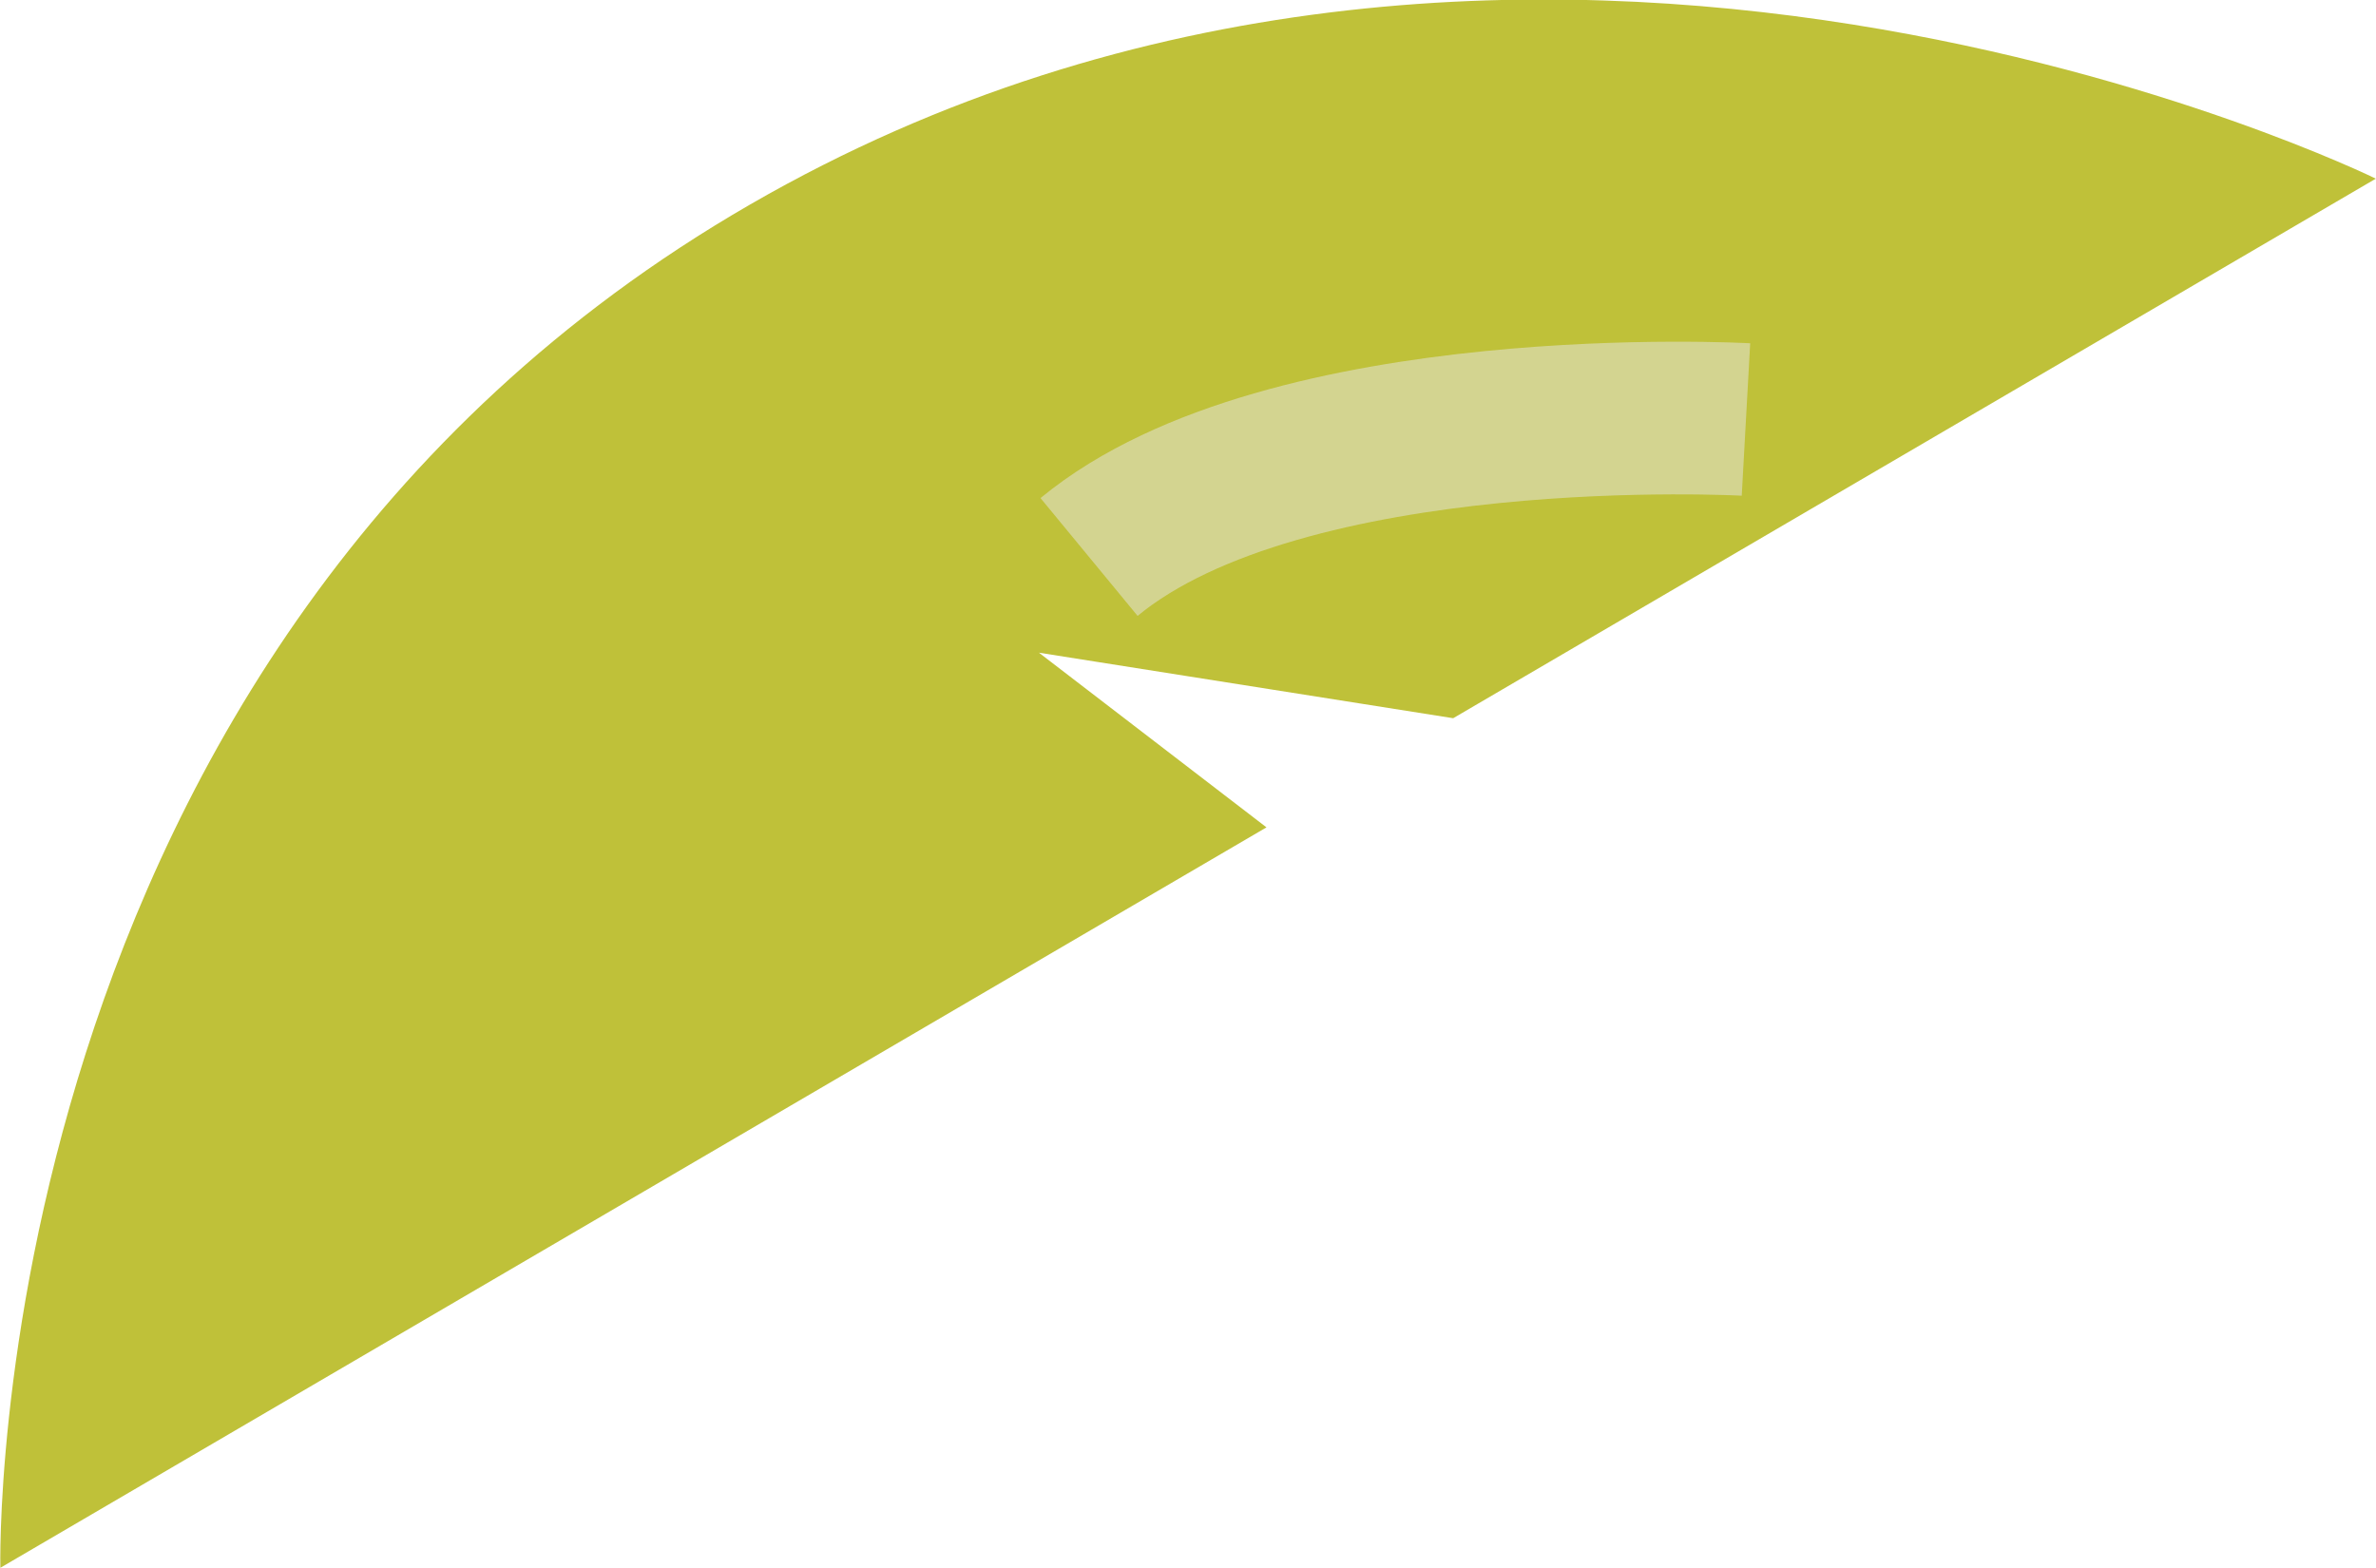
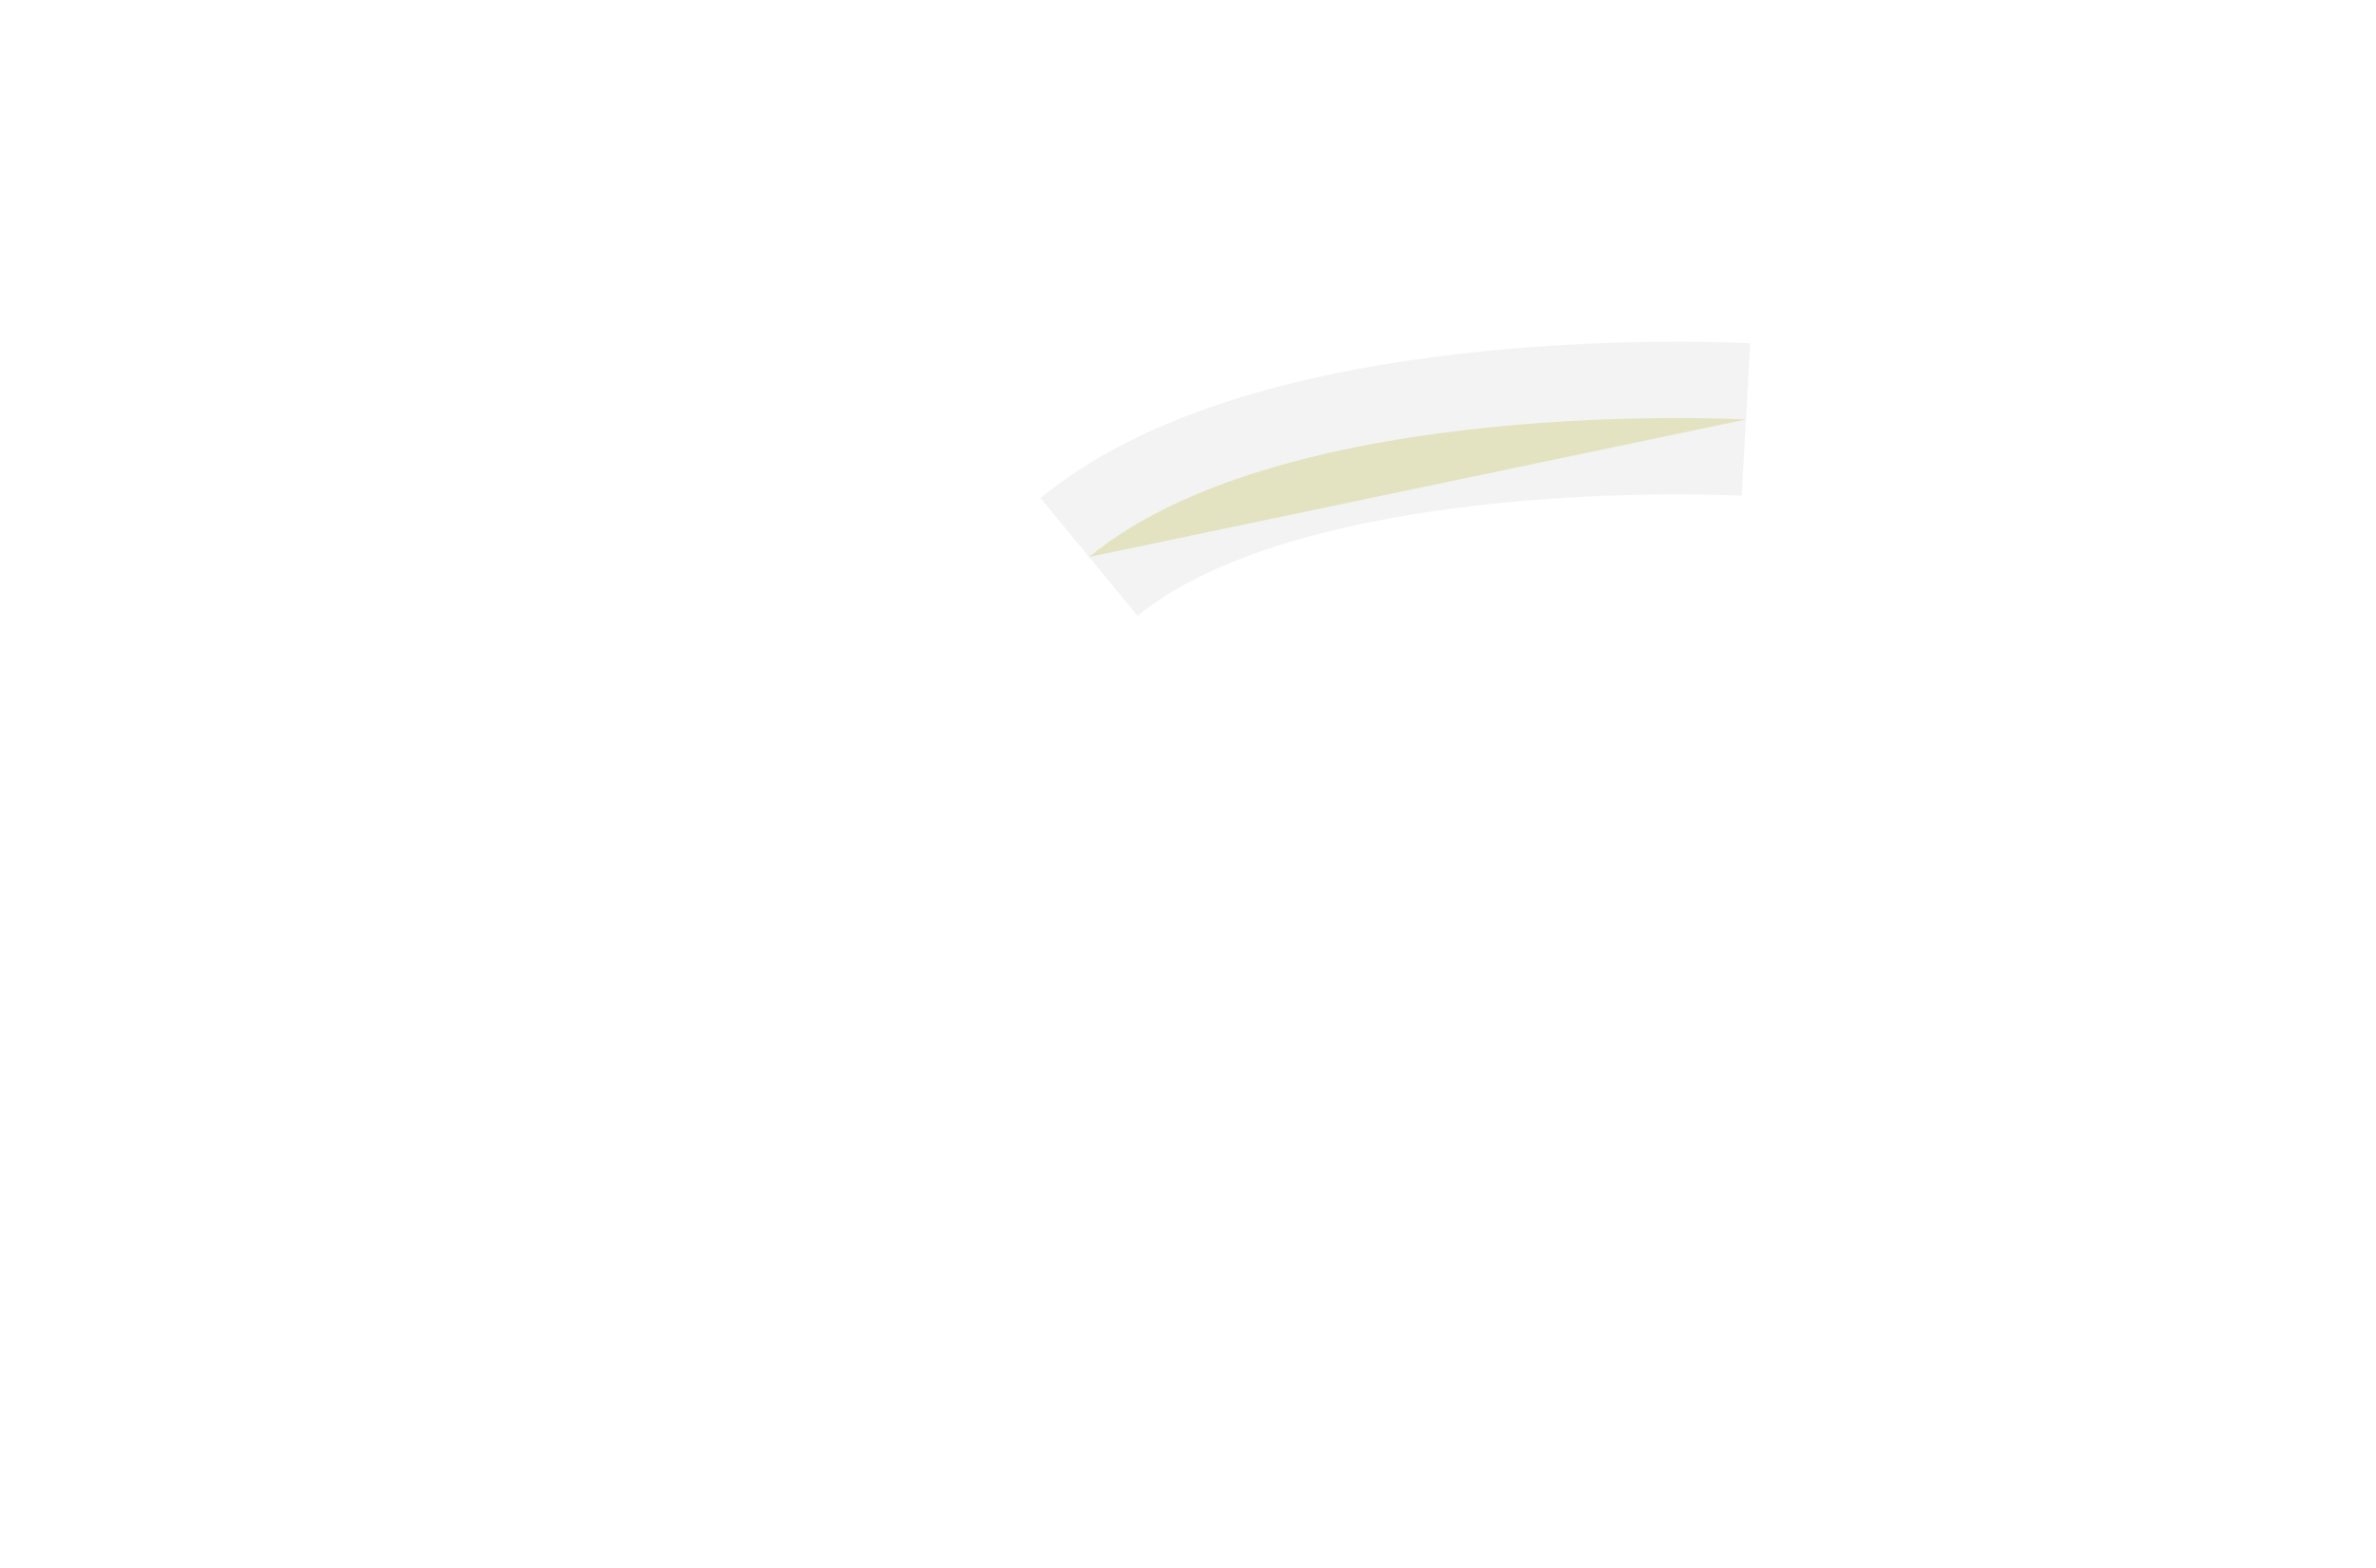
<svg xmlns="http://www.w3.org/2000/svg" preserveAspectRatio="xMidYMid" width="93.375" height="61.625" viewBox="0 0 93.375 61.625">
  <defs>
    <style>
      .cls-1, .cls-2 {
        fill: #bfc139;
        fill-rule: evenodd;
      }

      .cls-2 {
        stroke: #e9e9e9;
        stroke-width: 6px;
        opacity: 0.5;
      }
    </style>
  </defs>
  <g>
-     <path d="M57.109,28.228 L40.830,25.653 L49.772,32.518 L0.014,61.619 C0.014,61.619 -0.859,25.553 29.478,8.038 C59.814,-9.477 93.368,7.022 93.368,7.022 L57.109,28.228 Z" class="cls-1" />
    <path d="M68.615,16.487 C68.615,16.487 50.570,15.487 42.799,21.891 " class="cls-2" />
  </g>
</svg>